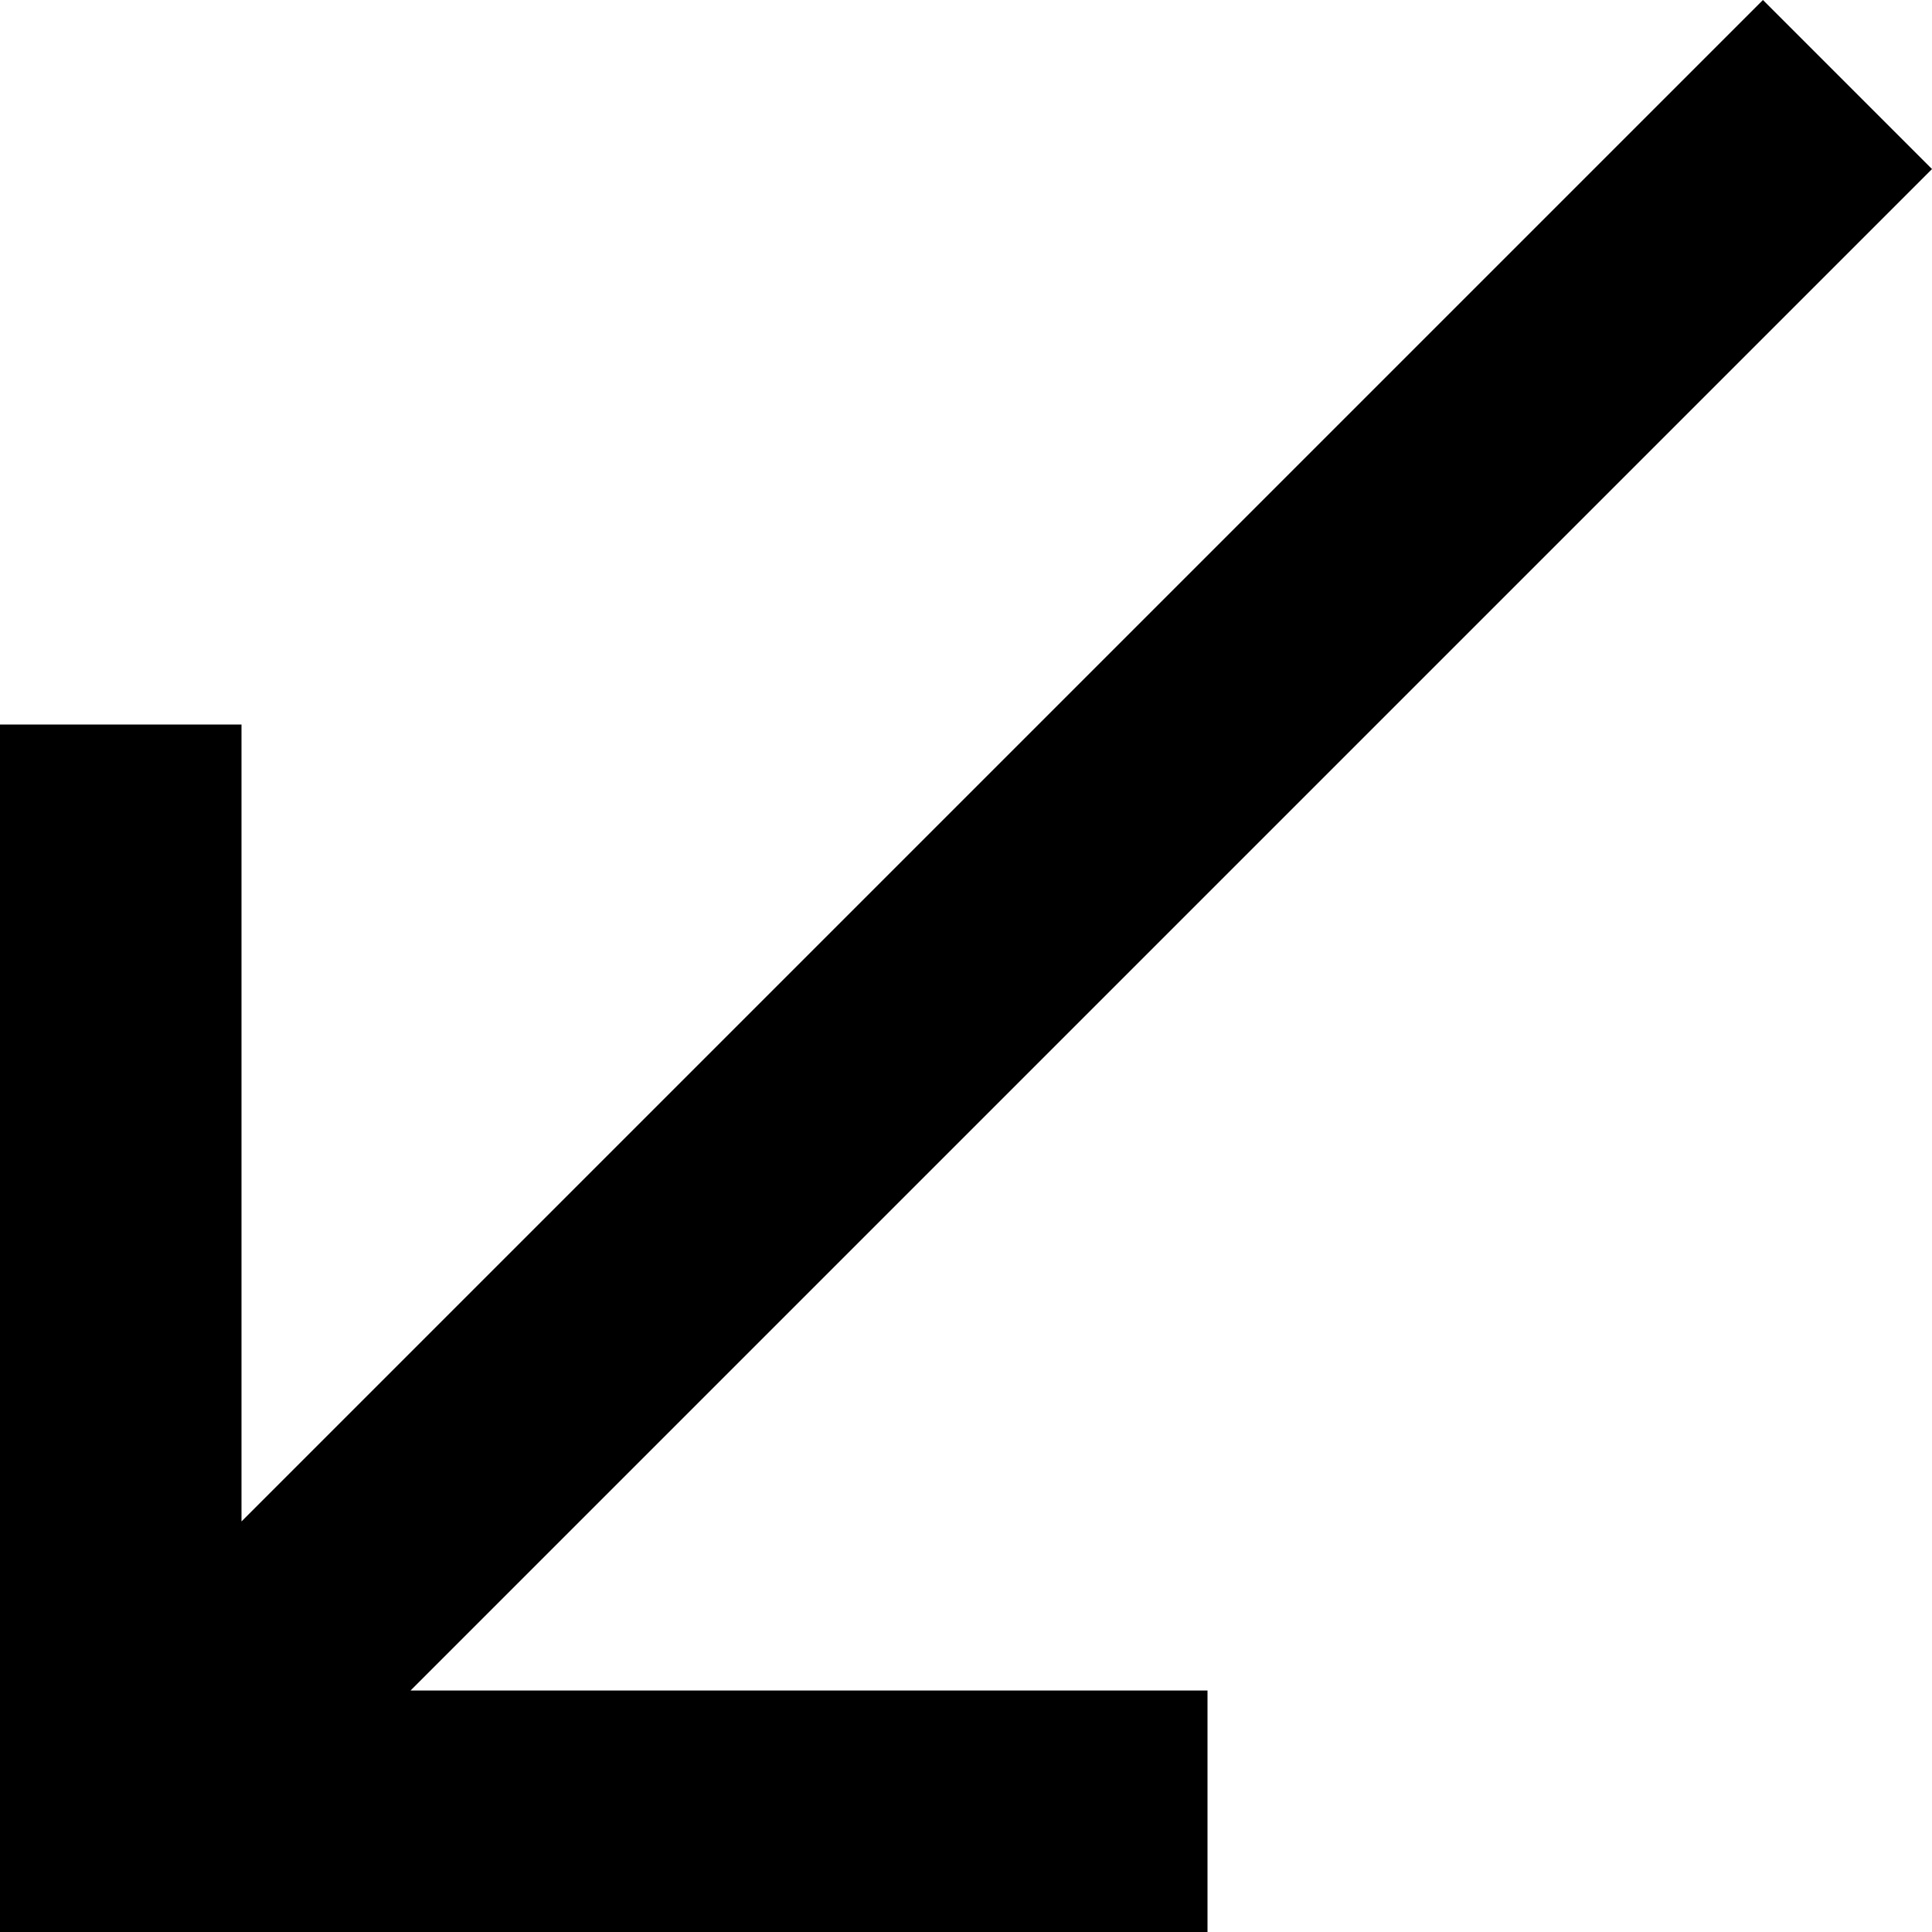
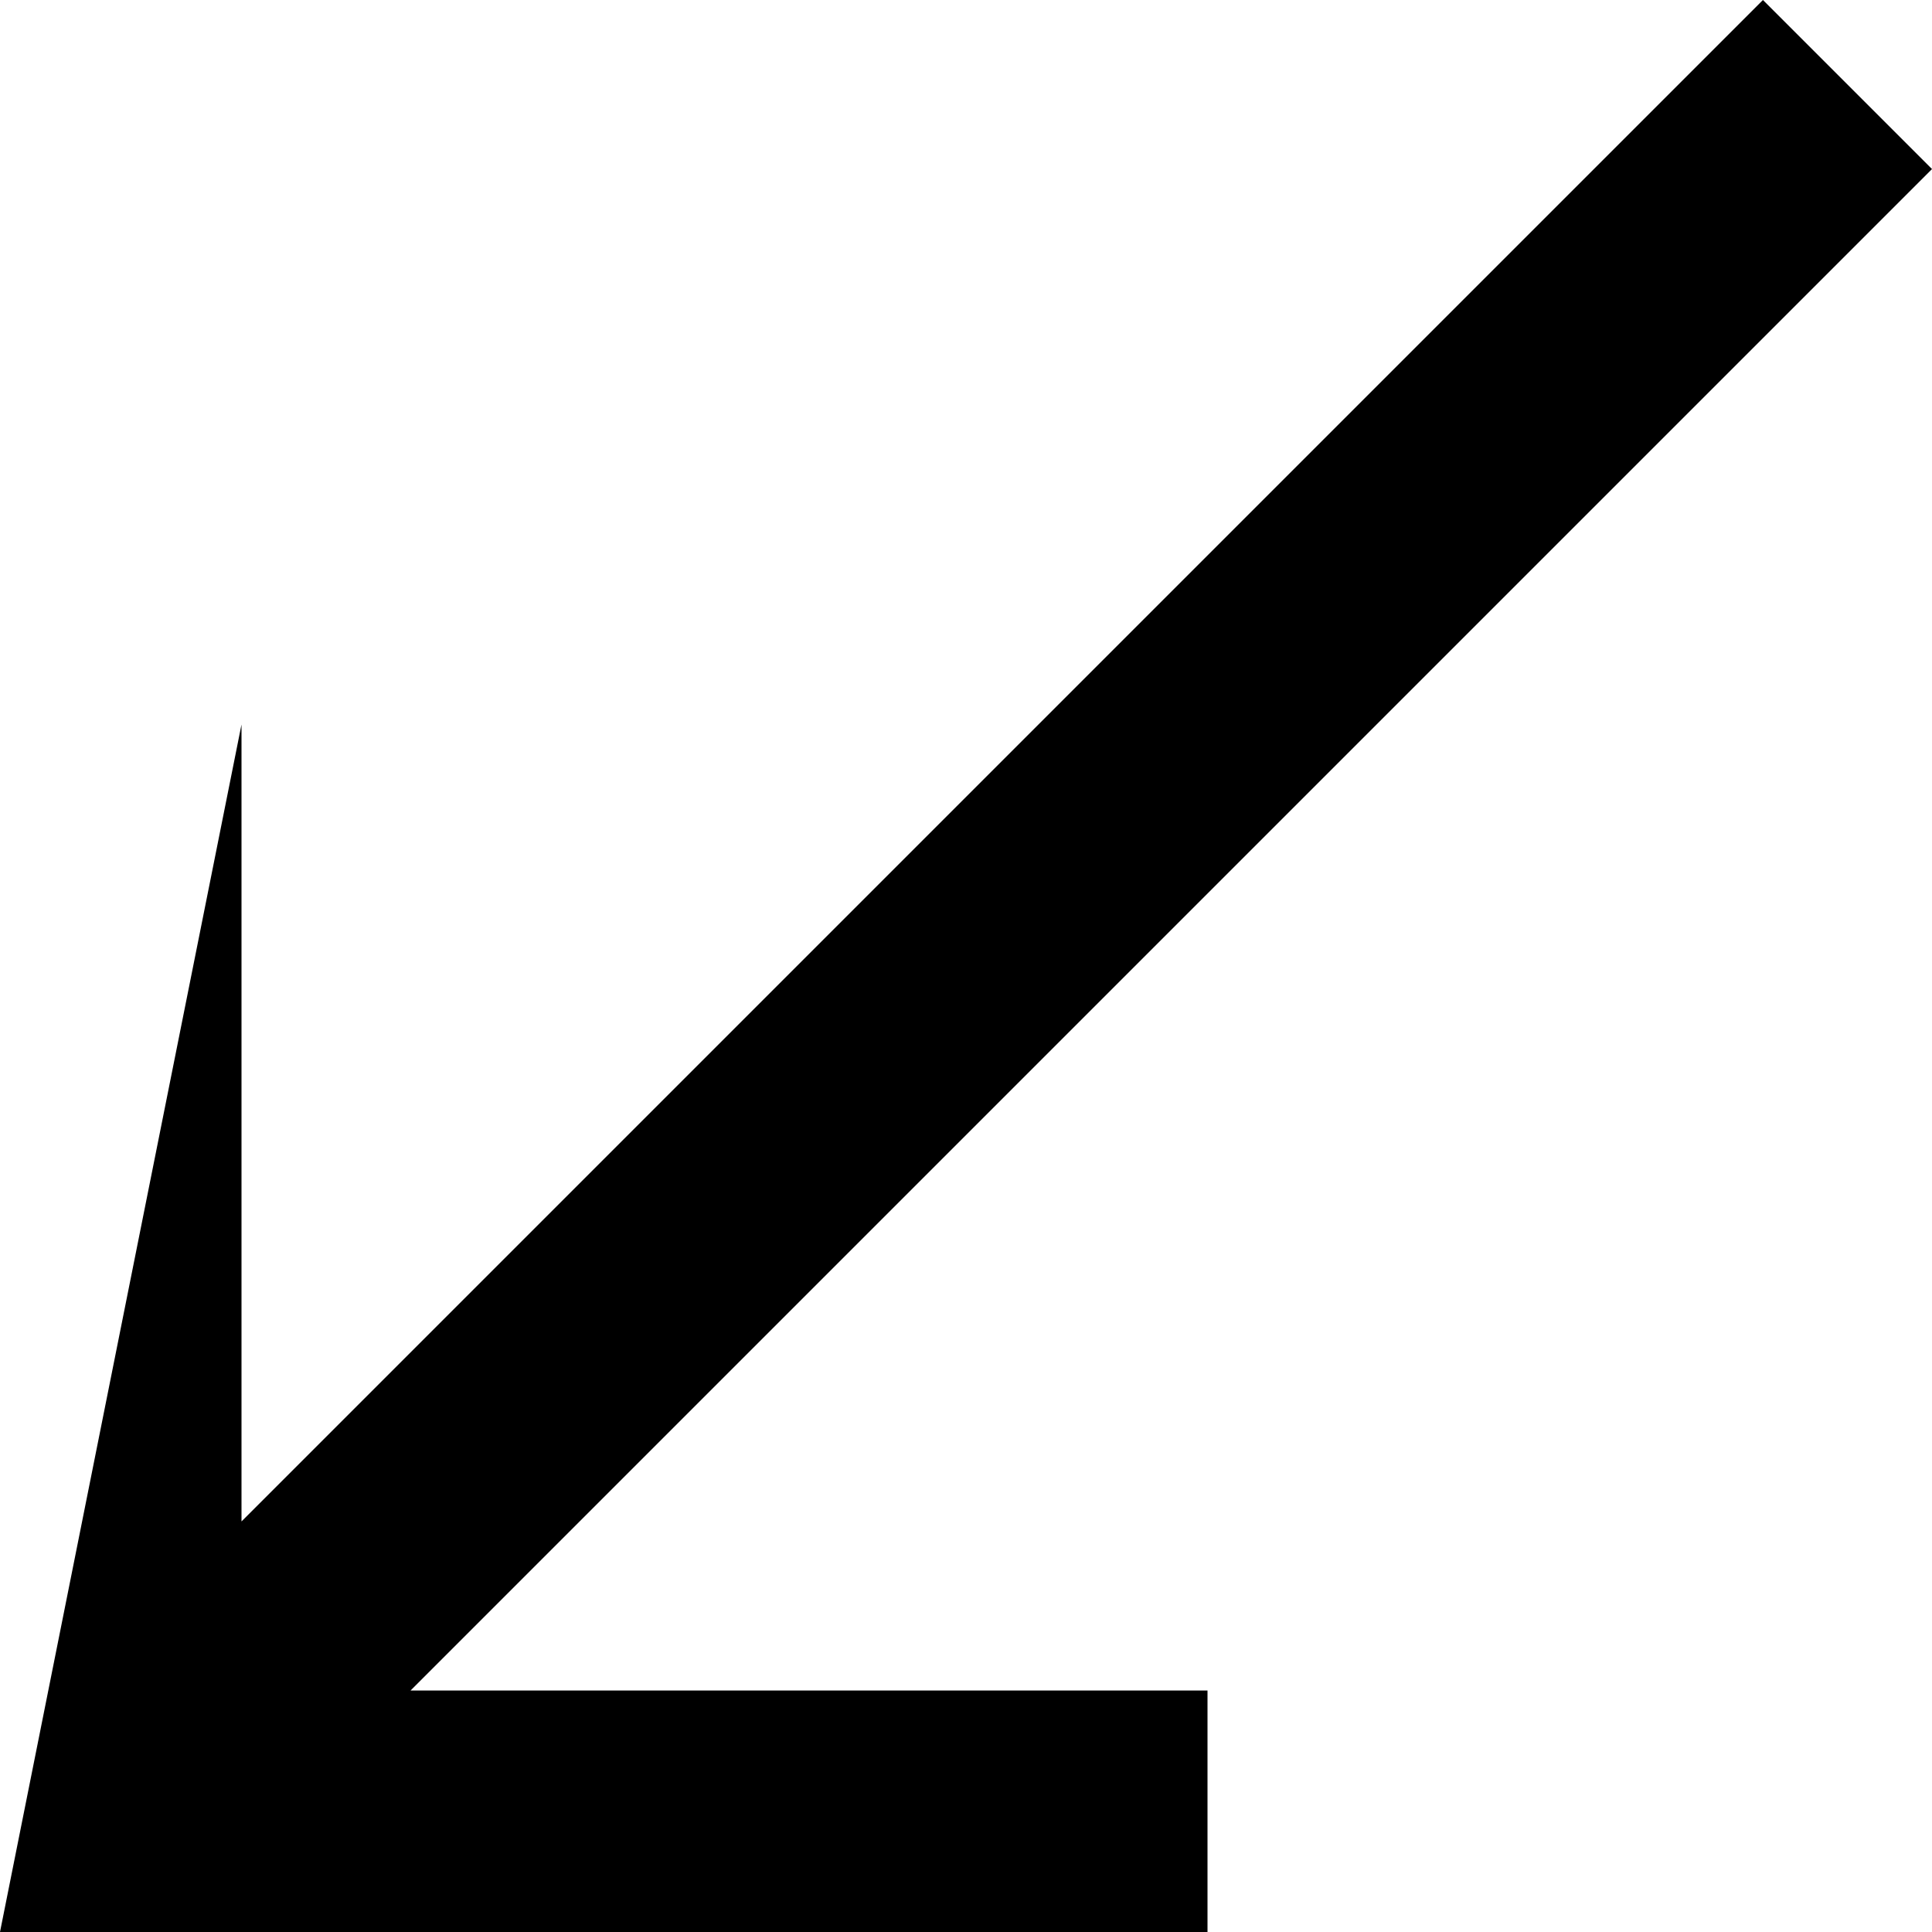
<svg xmlns="http://www.w3.org/2000/svg" height="16px" version="1.1" viewBox="0 0 16 16" width="16px">
  <title />
  <desc />
  <defs />
  <g fill="none" fill-rule="evenodd" id="Page-1" stroke="none" stroke-width="1">
    <g fill="#000000" id="Icons-Communication" transform="translate(-212, -1)">
      <g id="call-received" transform="translate(212, 1)">
-         <path d="M16,1.4 L14.6,0 L2,12.6 L2,6 L0,6 L0,16 L10,16 L10,14 L3.4,14 L16,1.4 Z" id="Shape" />
+         <path d="M16,1.4 L14.6,0 L2,12.6 L2,6 L0,16 L10,16 L10,14 L3.4,14 L16,1.4 Z" id="Shape" />
      </g>
    </g>
  </g>
</svg>